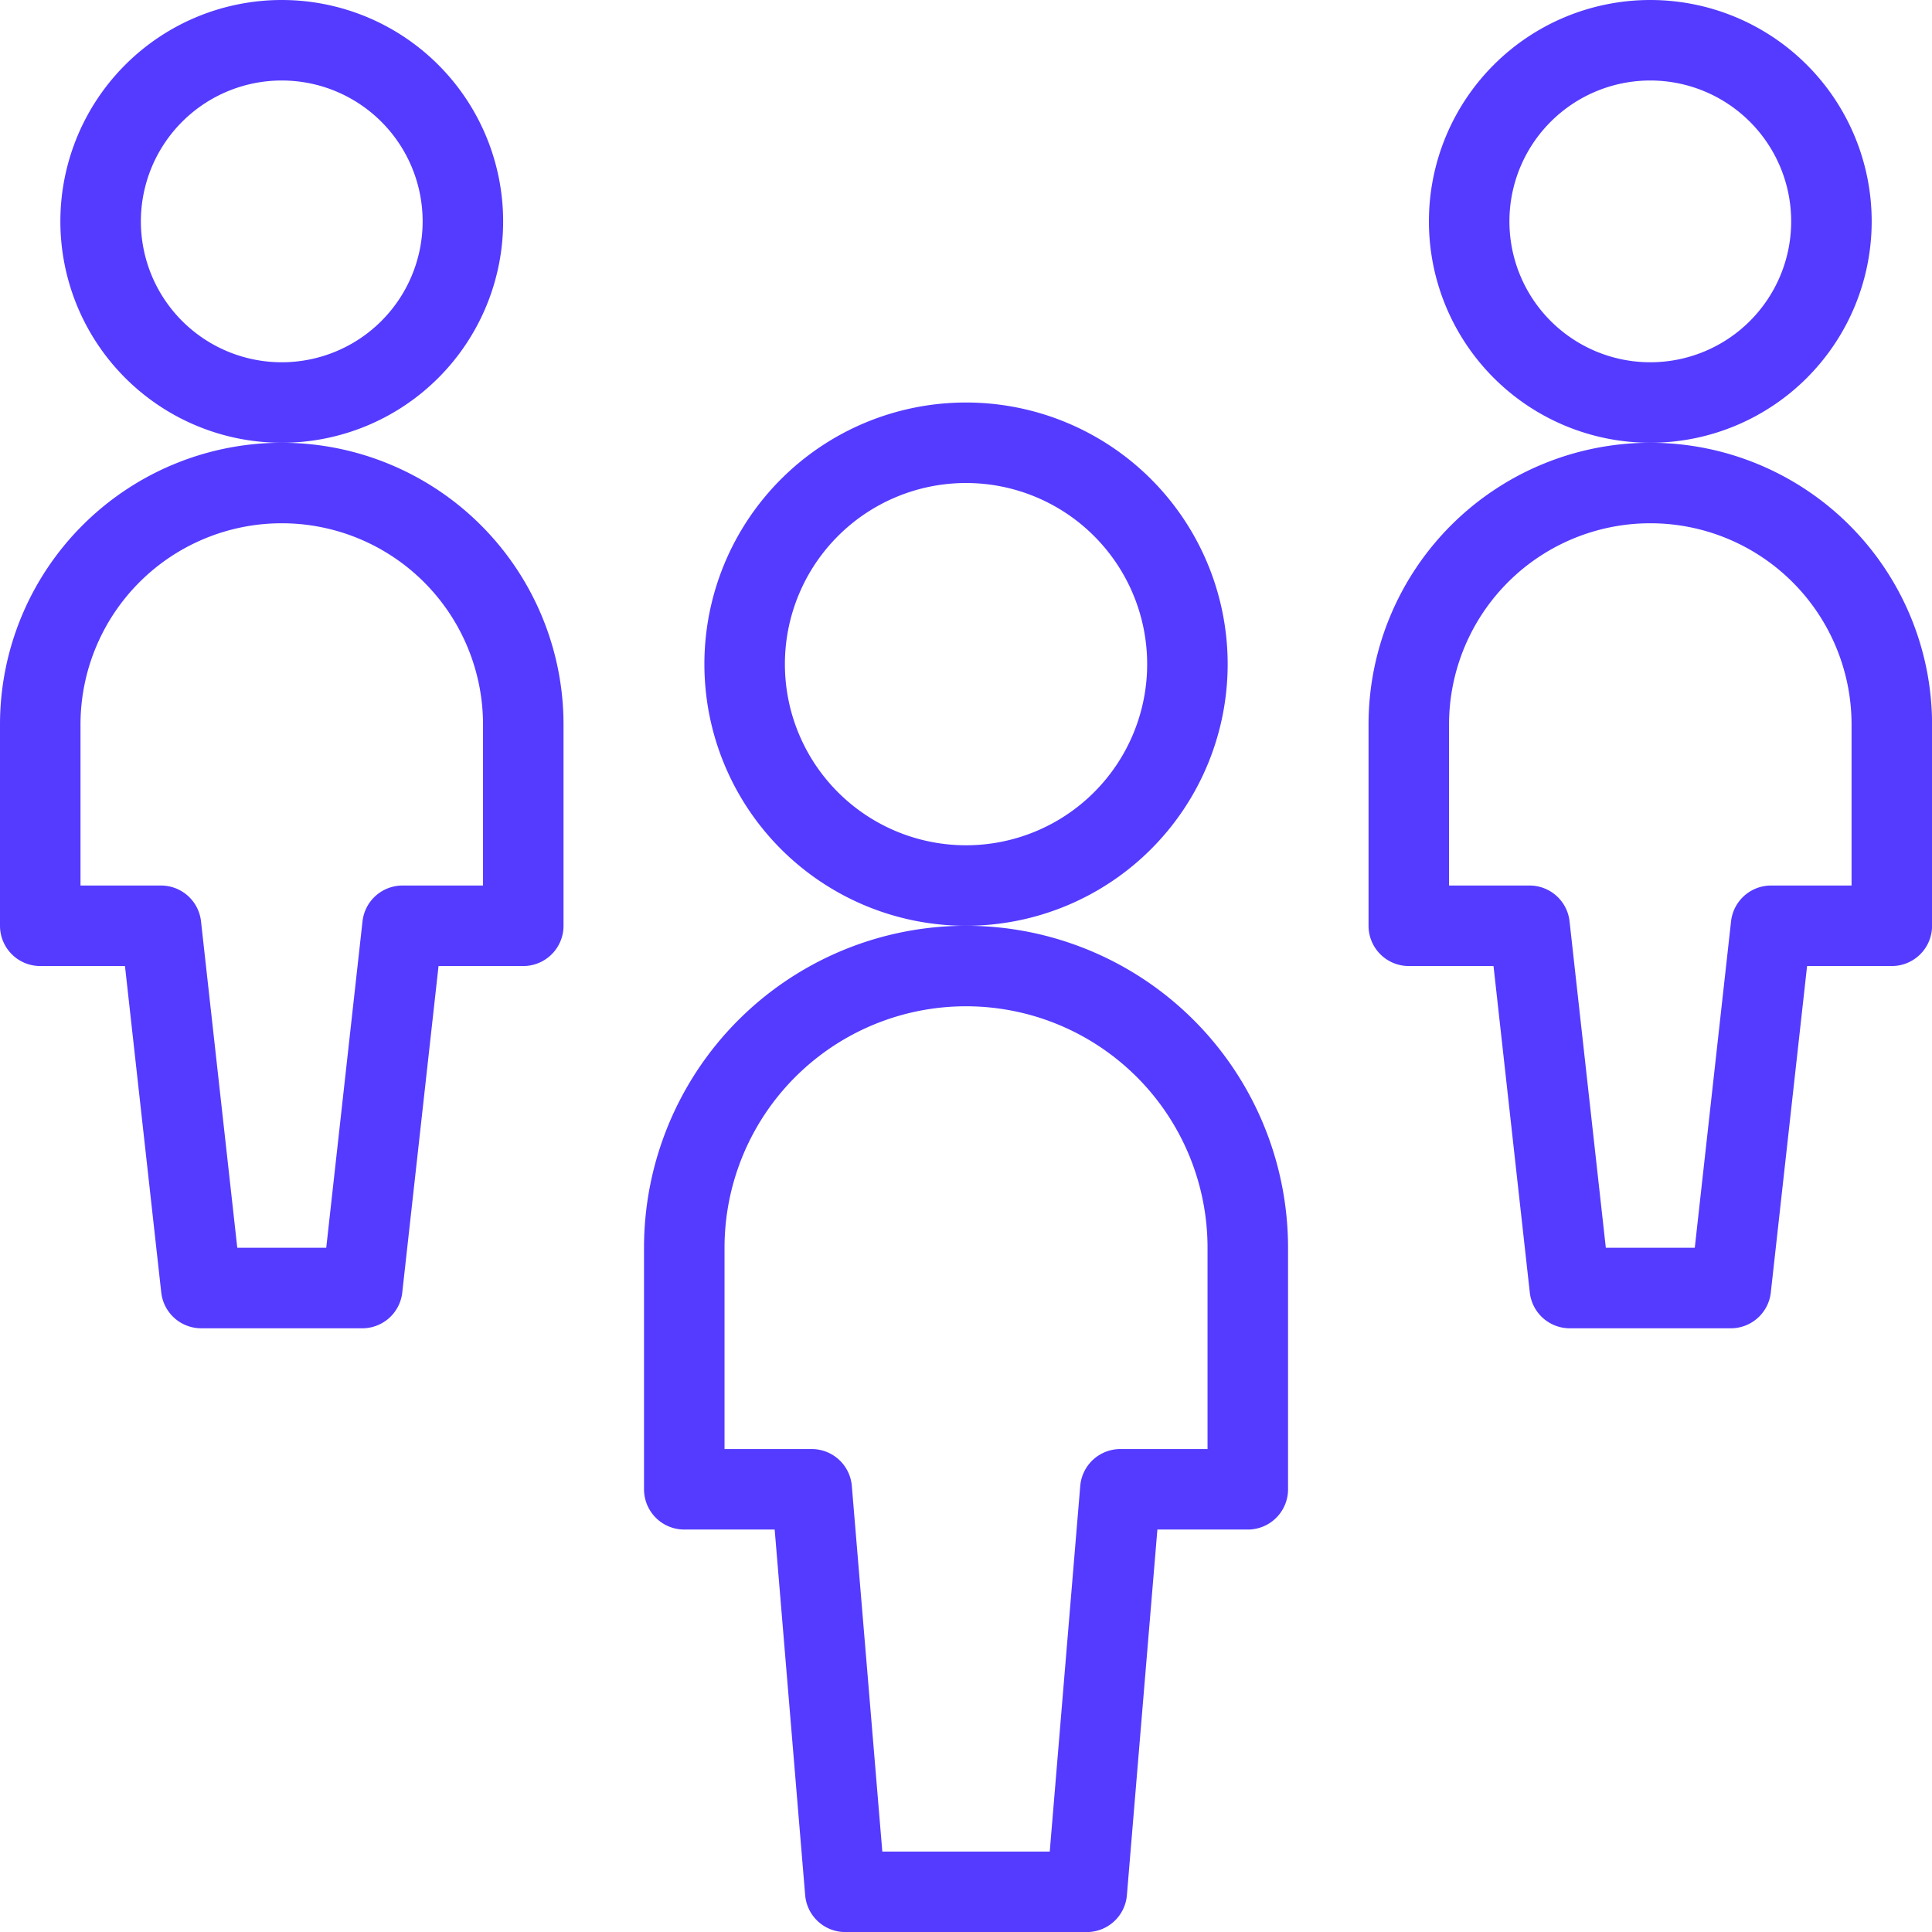
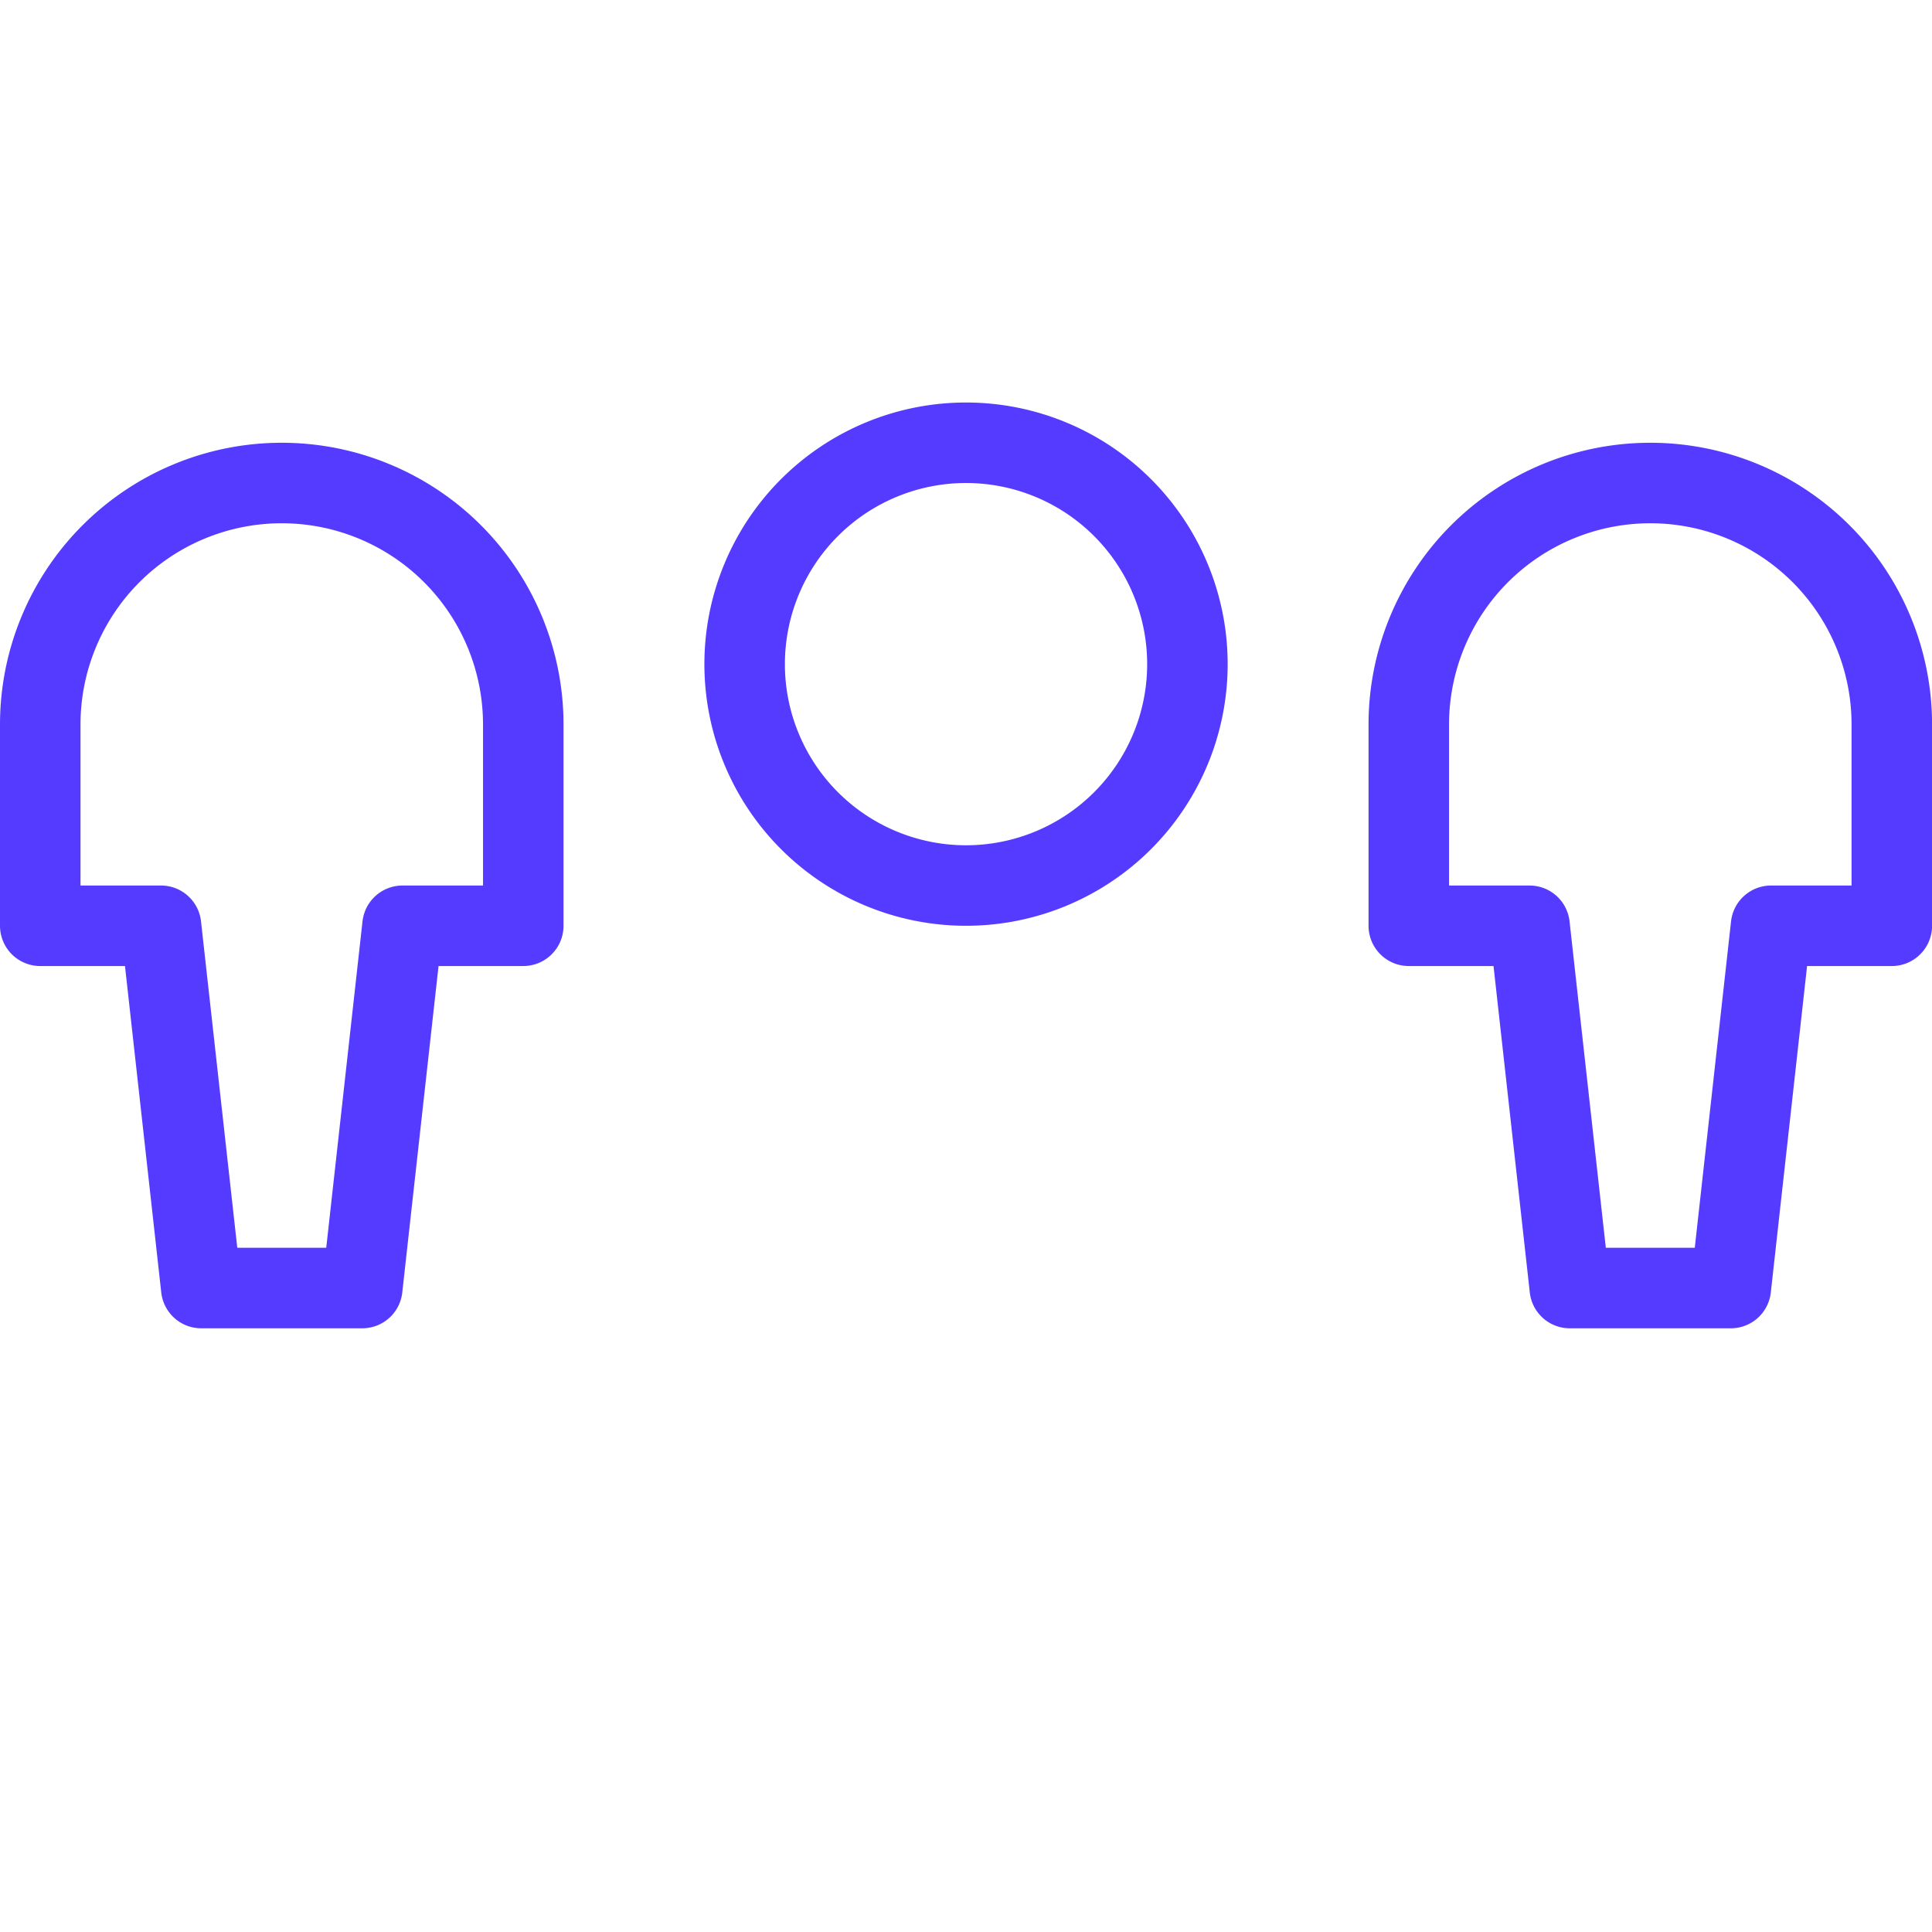
<svg xmlns="http://www.w3.org/2000/svg" viewBox="0 0 256 256">
  <g transform="matrix(10.667,0,0,10.667,0,0)">
    <path d="M9.250 8.250 A2.750 2.750 0 1 0 14.750 8.250 A2.750 2.750 0 1 0 9.250 8.250 Z" fill="none" stroke="#543BFF" stroke-linecap="round" stroke-linejoin="round" />
-     <path d="M15.5,15.5a3.5,3.5,0,0,0-7,0v3h1.583l.417,5h3l.417-5H15.5Z" fill="none" stroke="#543BFF" stroke-linecap="round" stroke-linejoin="round" />
-     <path d="M1.250 2.750 A2.250 2.250 0 1 0 5.750 2.750 A2.250 2.250 0 1 0 1.250 2.750 Z" fill="none" stroke="#543BFF" stroke-linecap="round" stroke-linejoin="round" />
    <path d="M3.5,6a3,3,0,0,0-3,3v2.5H2L2.5,16h2L5,11.5H6.5V9A3,3,0,0,0,3.5,6Z" fill="none" stroke="#543BFF" stroke-linecap="round" stroke-linejoin="round" />
-     <path d="M18.250 2.750 A2.250 2.250 0 1 0 22.750 2.750 A2.250 2.250 0 1 0 18.250 2.750 Z" fill="none" stroke="#543BFF" stroke-linecap="round" stroke-linejoin="round" />
    <path d="M20.5,6a3,3,0,0,0-3,3v2.5H19l.5,4.5h2l.5-4.5h1.5V9A3,3,0,0,0,20.5,6Z" fill="none" stroke="#543BFF" stroke-linecap="round" stroke-linejoin="round" />
  </g>
</svg>